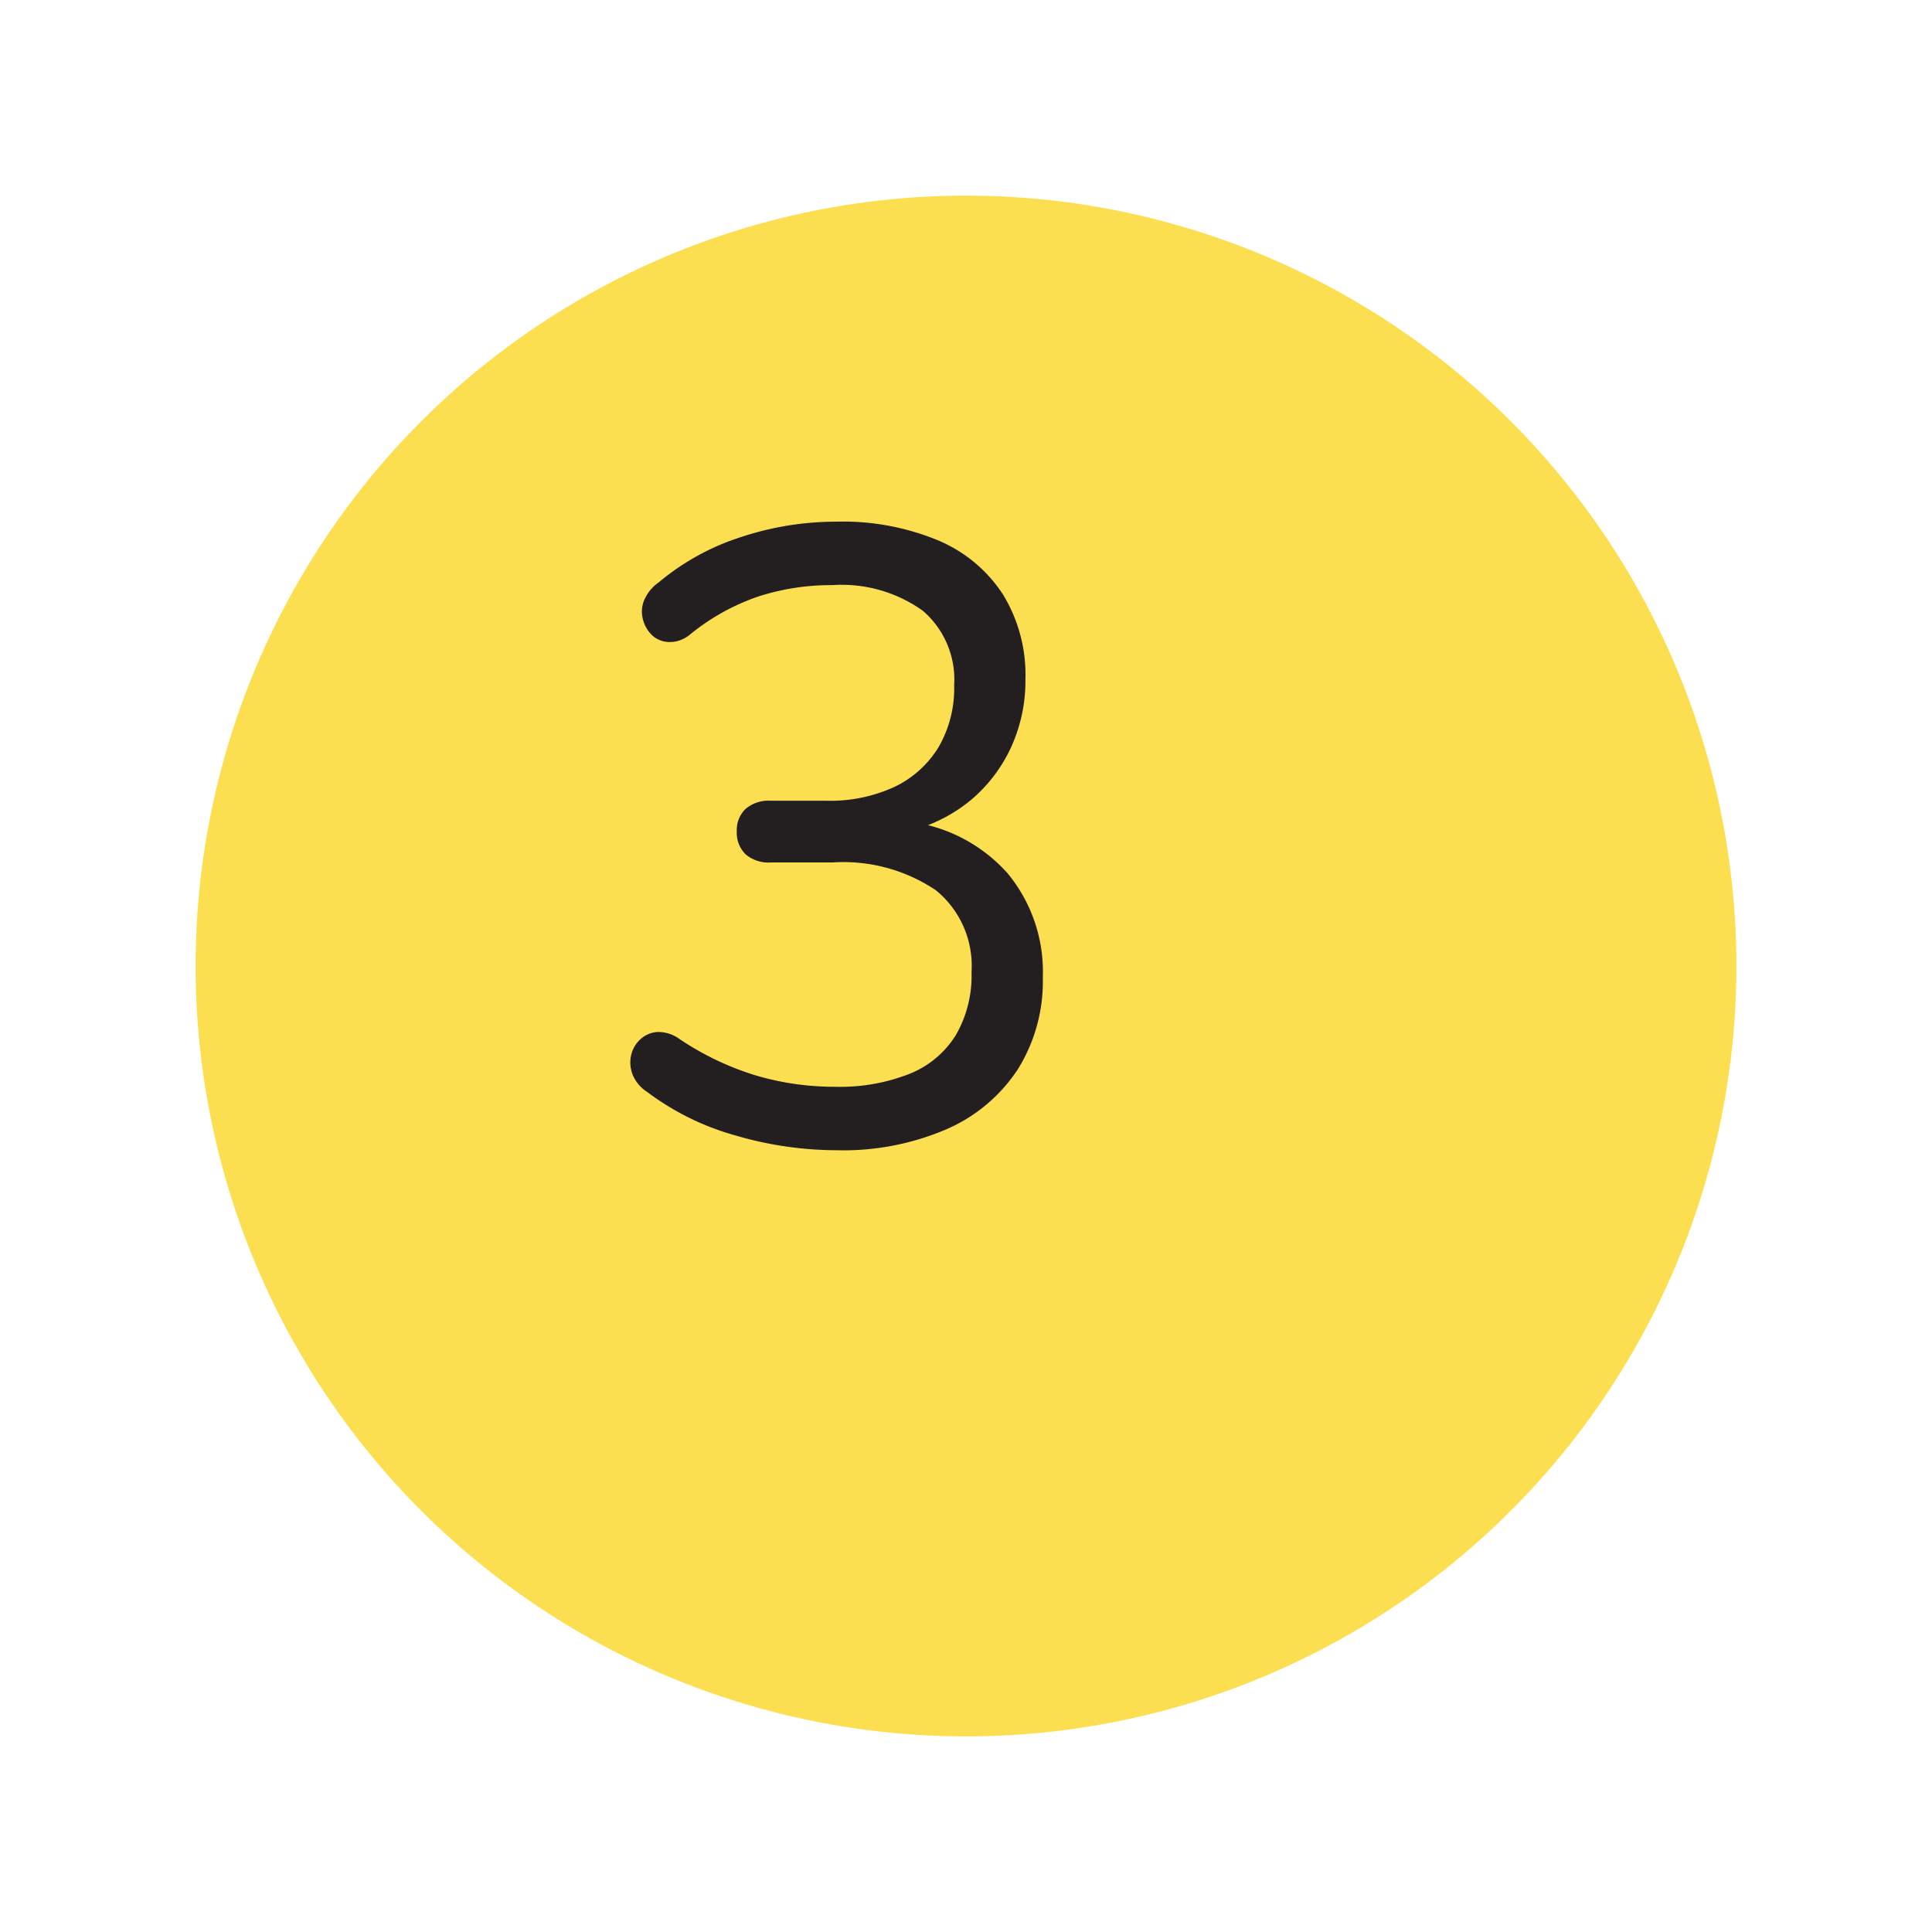
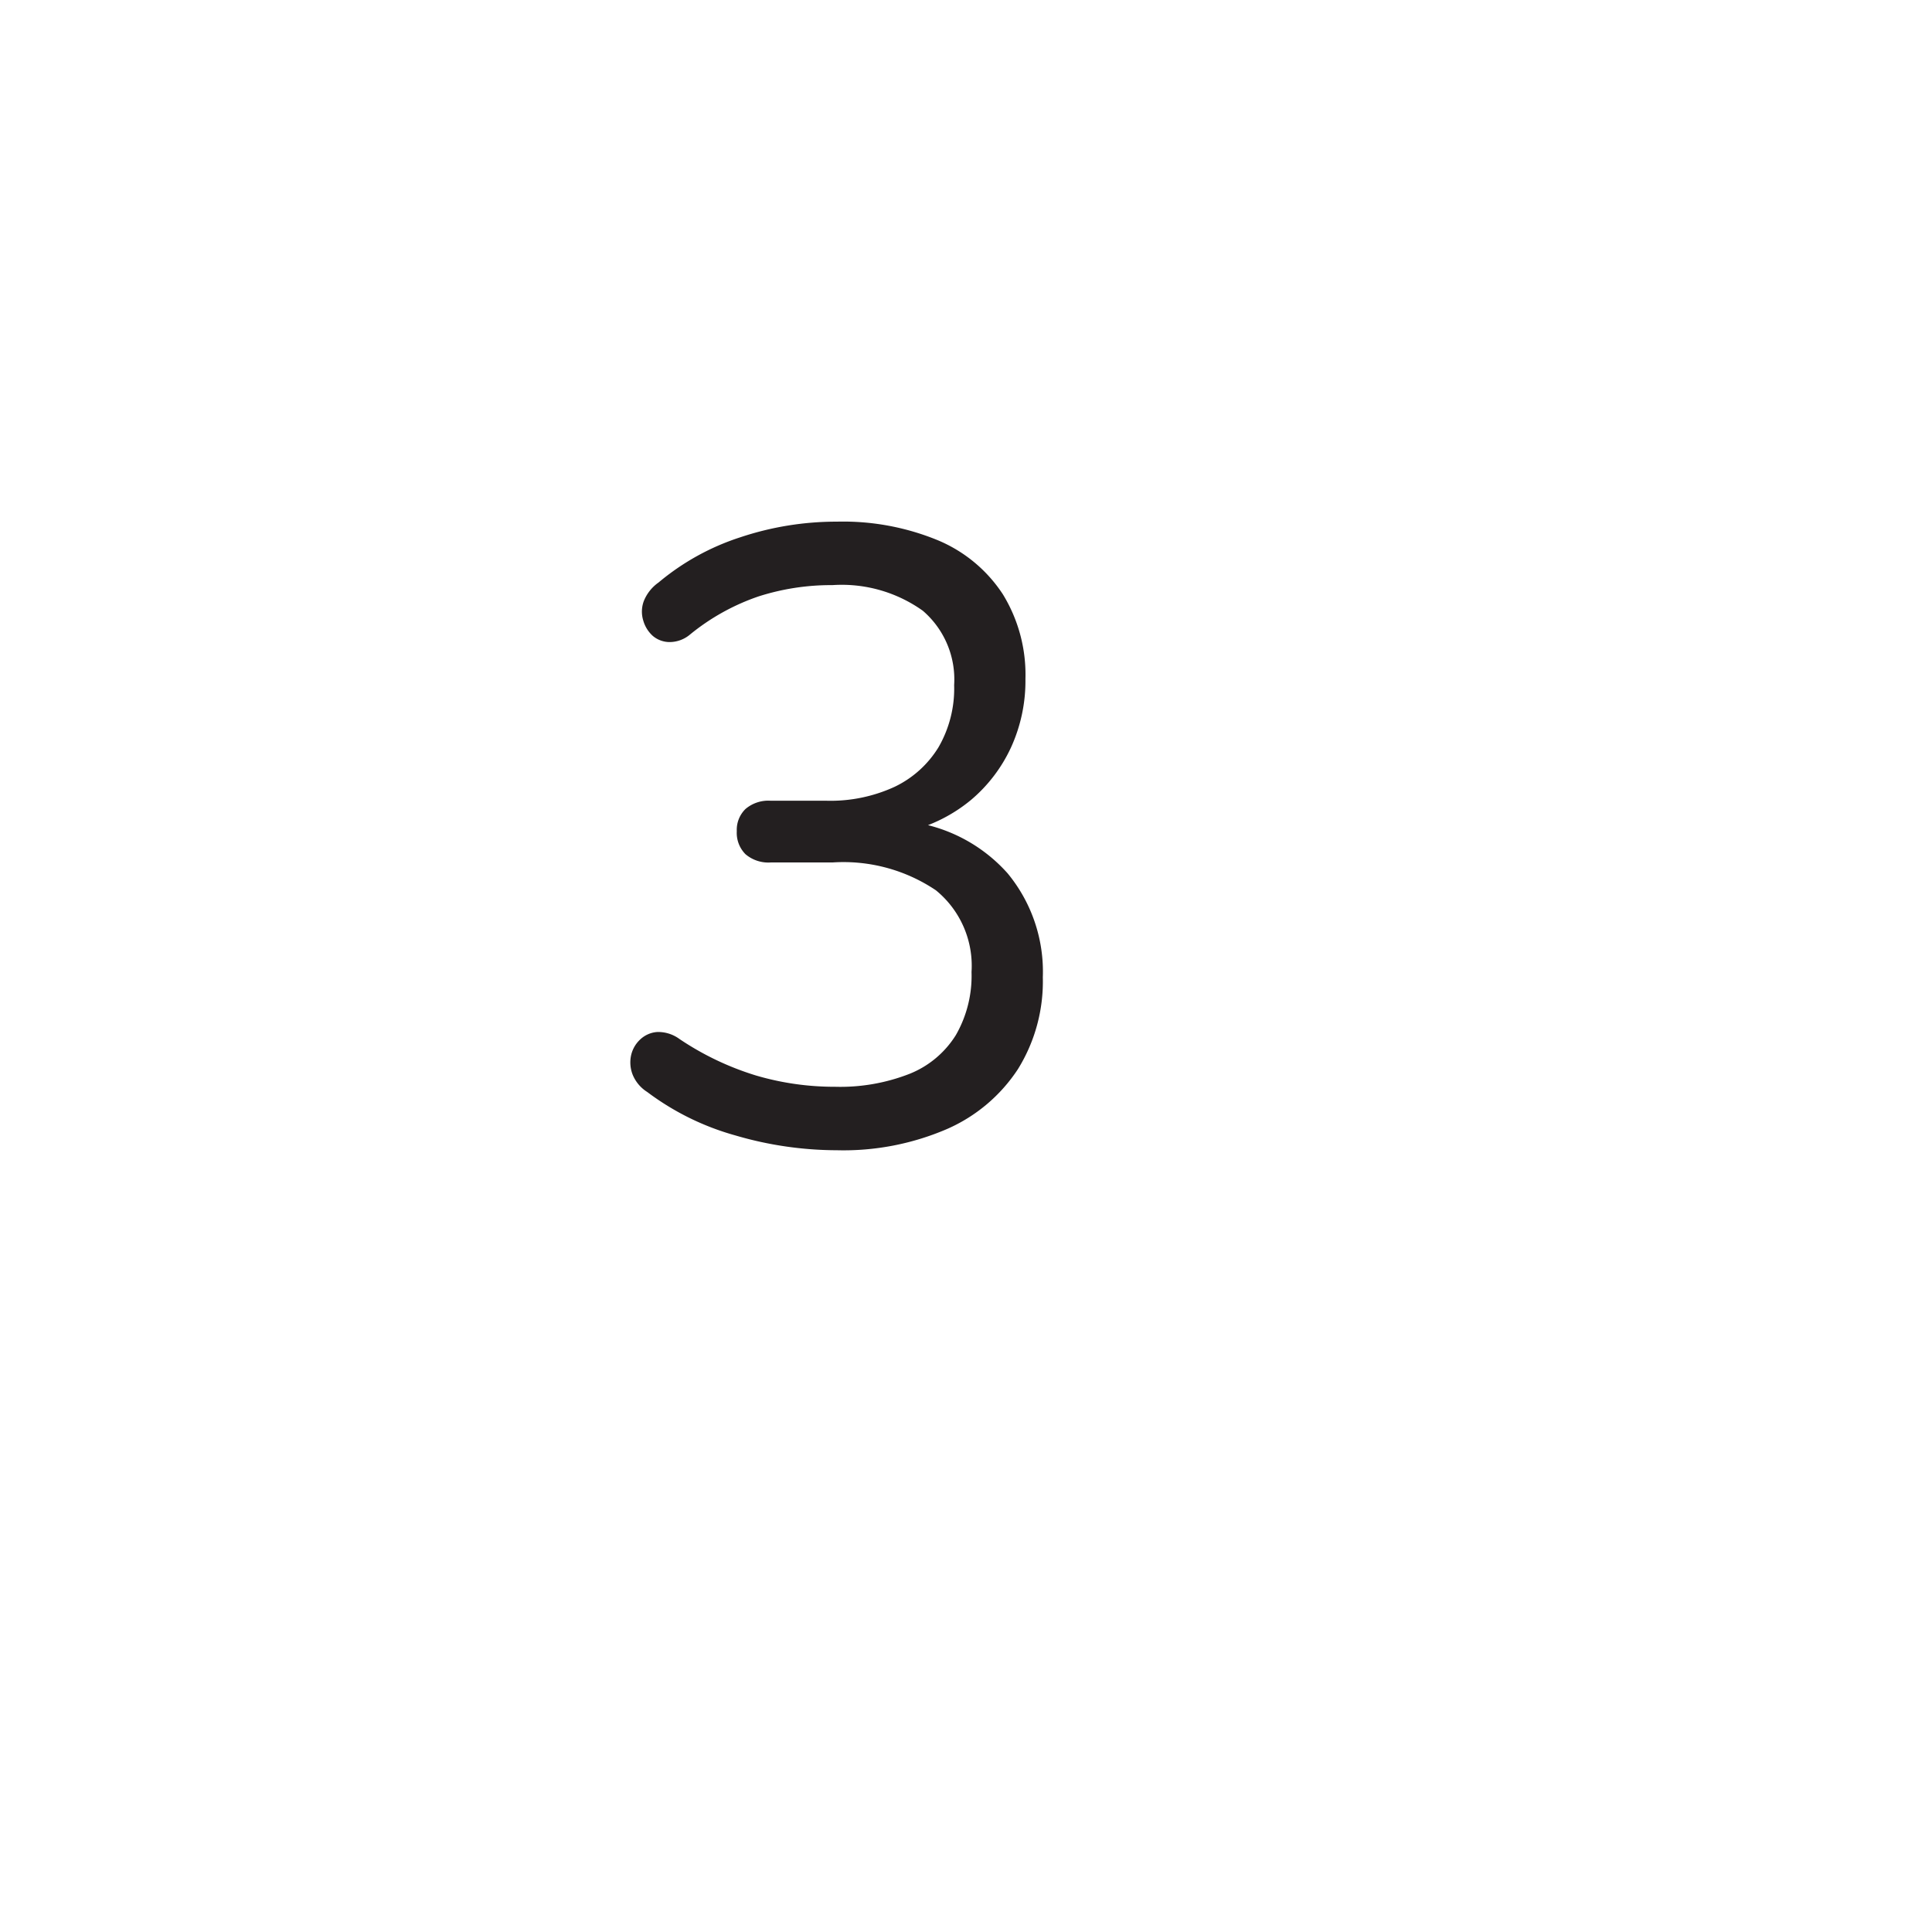
<svg xmlns="http://www.w3.org/2000/svg" width="88.887" height="88.887" viewBox="0 0 88.887 88.887">
  <defs>
    <filter id="Ellipse_50" x="0" y="0" width="88.887" height="88.887" filterUnits="userSpaceOnUse">
      <feOffset dx="6" dy="6" input="SourceAlpha" />
      <feGaussianBlur stdDeviation="3" result="blur" />
      <feFlood flood-opacity="0.161" />
      <feComposite operator="in" in2="blur" />
      <feComposite in="SourceGraphic" />
    </filter>
  </defs>
  <g id="Gruppe_1521" data-name="Gruppe 1521" transform="translate(6954 -2398)">
    <g transform="matrix(1, 0, 0, 1, -6954, 2398)" filter="url(#Ellipse_50)">
-       <ellipse id="Ellipse_50-2" data-name="Ellipse 50" cx="35.444" cy="35.444" rx="35.444" ry="35.444" transform="translate(3 3)" fill="#fcdf51" />
-     </g>
+       </g>
    <path id="Pfad_1608" data-name="Pfad 1608" d="M11.68.36A16.632,16.632,0,0,1,7.02-.32a12.171,12.171,0,0,1-4.06-2,1.7,1.7,0,0,1-.68-.82,1.546,1.546,0,0,1-.06-.88,1.418,1.418,0,0,1,.42-.72,1.267,1.267,0,0,1,.78-.34,1.653,1.653,0,0,1,1.02.32A13.225,13.225,0,0,0,7.96-3.08a12.779,12.779,0,0,0,3.64.52,8.736,8.736,0,0,0,3.44-.6,4.454,4.454,0,0,0,2.12-1.78,5.471,5.471,0,0,0,.72-2.9,4.48,4.48,0,0,0-1.64-3.76,7.612,7.612,0,0,0-4.76-1.28H8.64a1.621,1.621,0,0,1-1.16-.38,1.392,1.392,0,0,1-.4-1.06,1.341,1.341,0,0,1,.4-1.02,1.621,1.621,0,0,1,1.16-.38H11.2a7.051,7.051,0,0,0,3.14-.64,4.78,4.78,0,0,0,2.02-1.82,5.39,5.39,0,0,0,.72-2.86,4.166,4.166,0,0,0-1.44-3.42,6.418,6.418,0,0,0-4.16-1.18,10.933,10.933,0,0,0-3.4.52,10.15,10.15,0,0,0-3.16,1.76,1.462,1.462,0,0,1-.94.34,1.2,1.2,0,0,1-.76-.28,1.5,1.5,0,0,1-.44-.7,1.39,1.39,0,0,1,.02-.9,1.909,1.909,0,0,1,.68-.86,11.207,11.207,0,0,1,3.76-2.08,13.95,13.95,0,0,1,4.44-.72,11.449,11.449,0,0,1,4.66.86,6.62,6.62,0,0,1,2.98,2.48,7.066,7.066,0,0,1,1.04,3.9,7.359,7.359,0,0,1-.66,3.14,7,7,0,0,1-1.84,2.42A7.155,7.155,0,0,1,15-14.32v-.44a7.276,7.276,0,0,1,4.54,2.38A7.109,7.109,0,0,1,21.16-7.6a7.655,7.655,0,0,1-1.14,4.22A7.485,7.485,0,0,1,16.76-.62,12.031,12.031,0,0,1,11.68.36Z" transform="translate(-6927.182 2450.56)" fill="#231f20" />
  </g>
</svg>